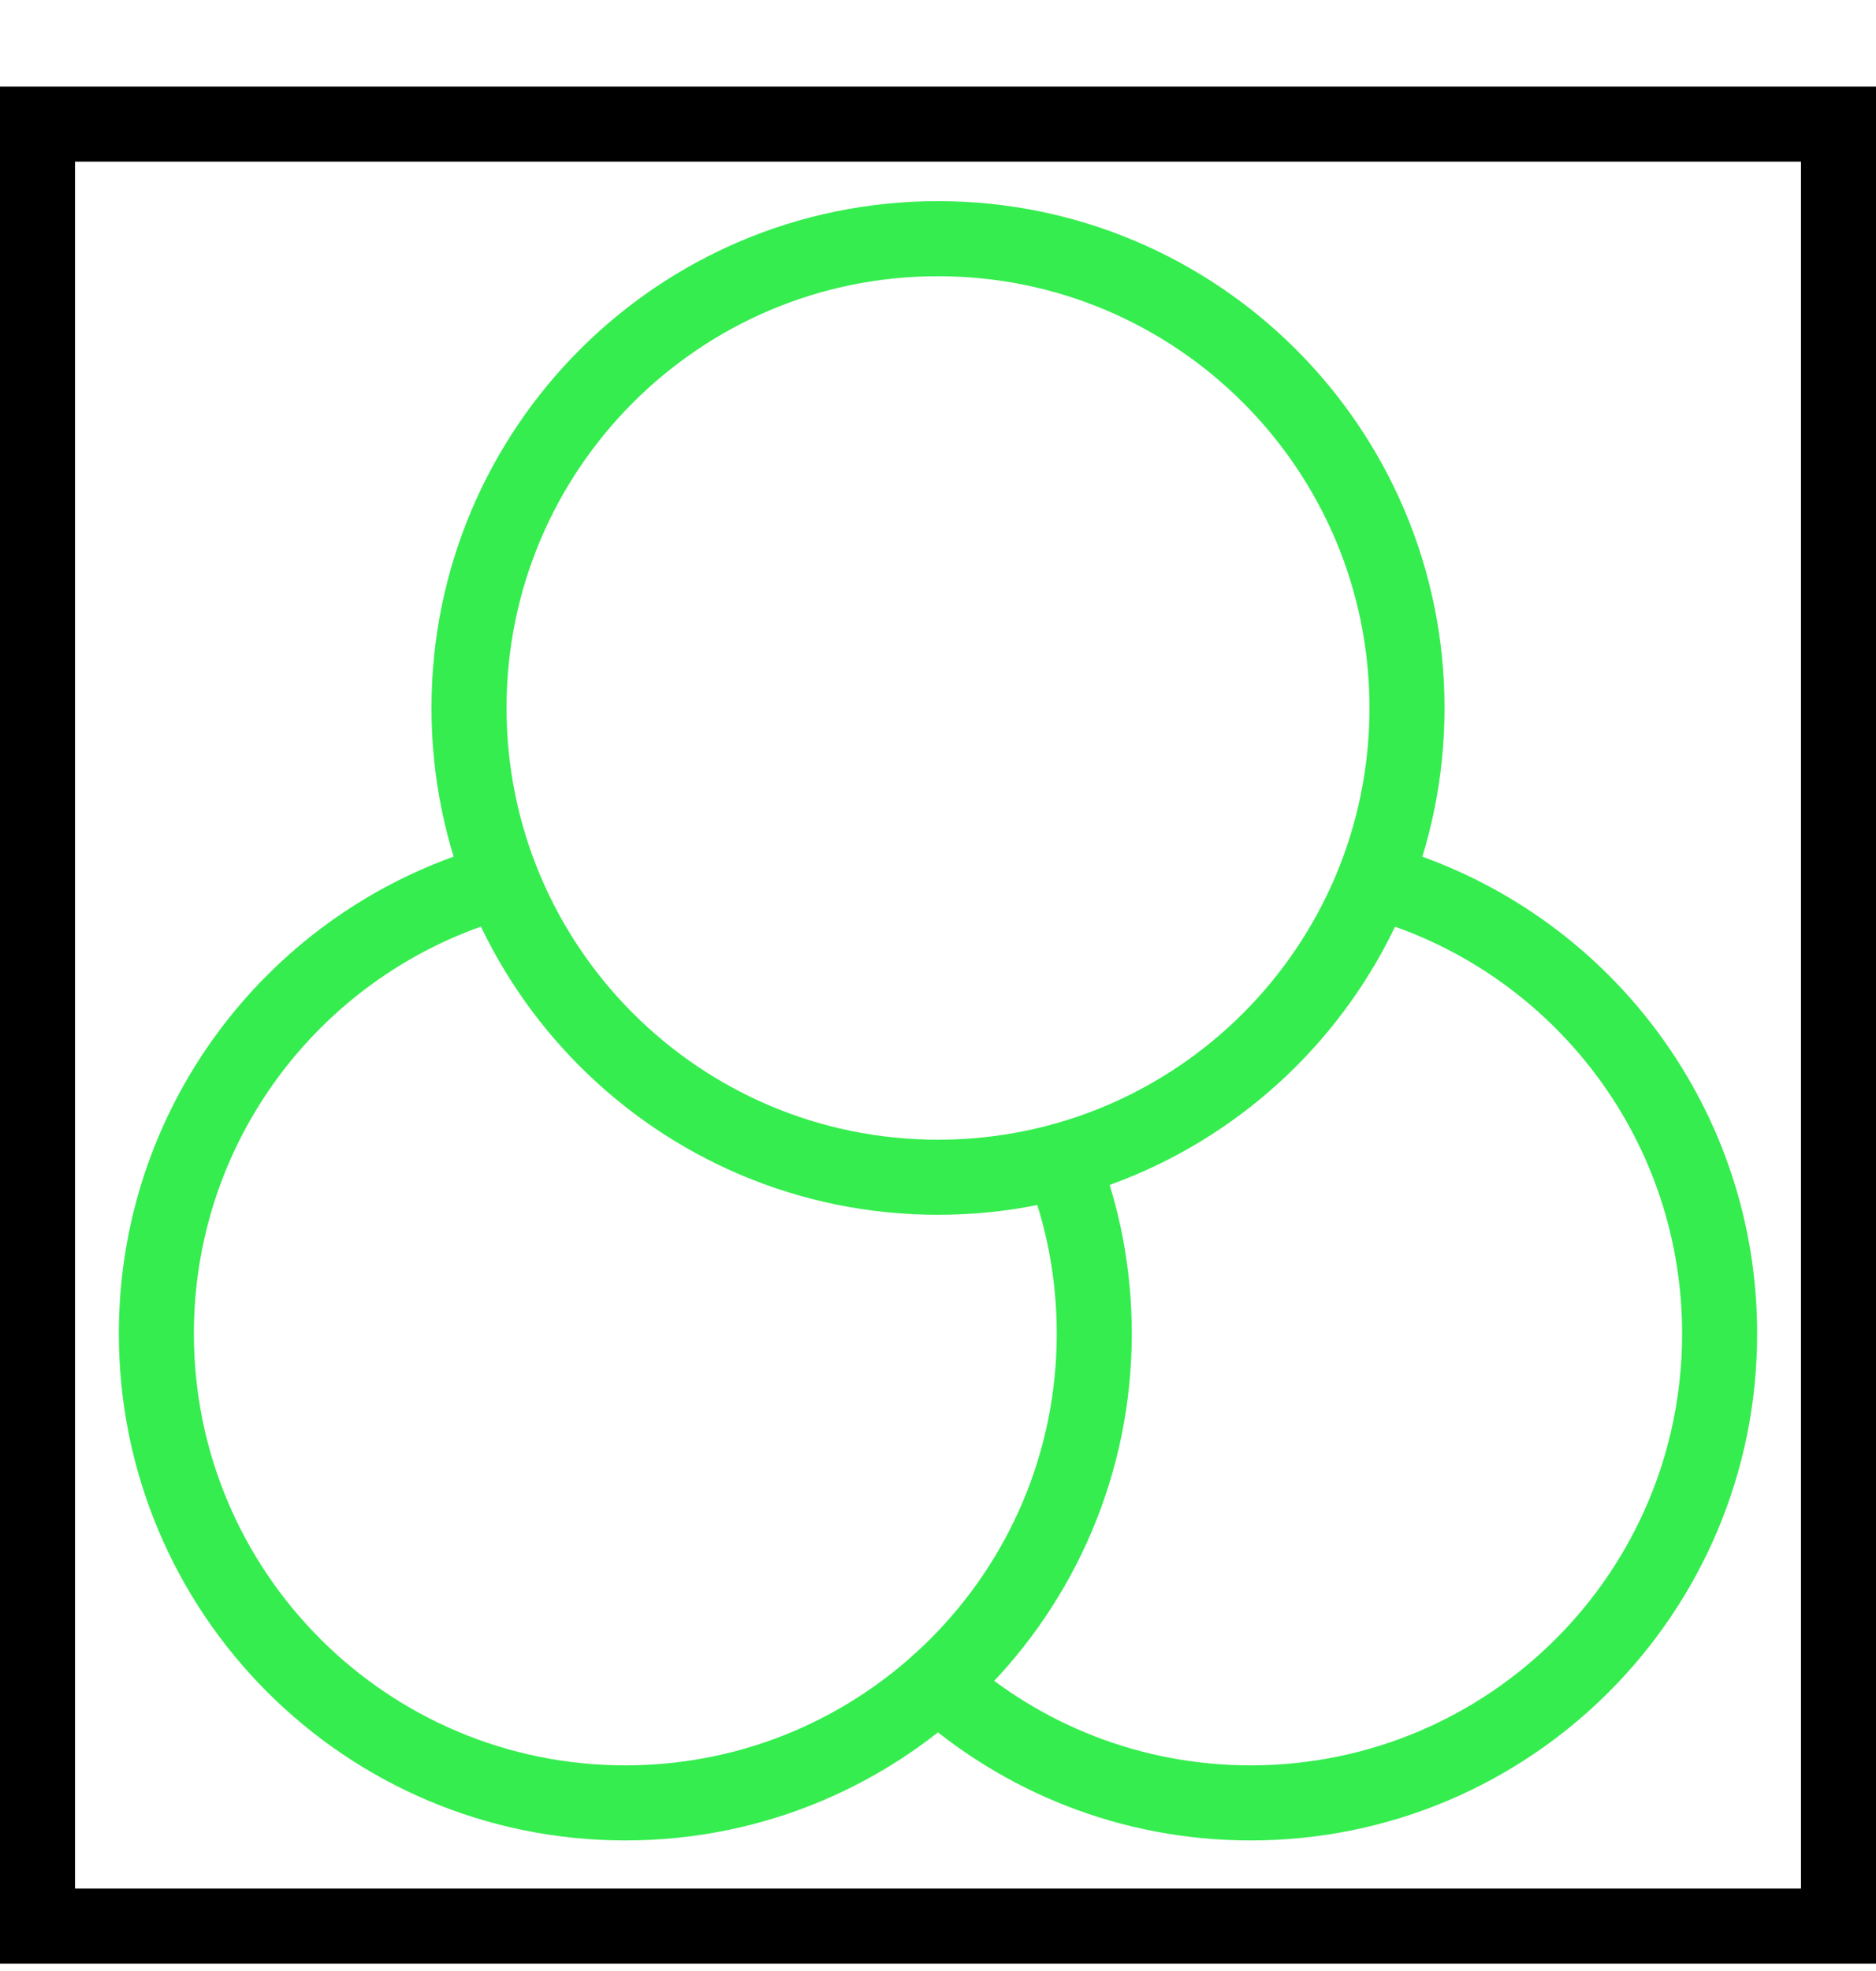
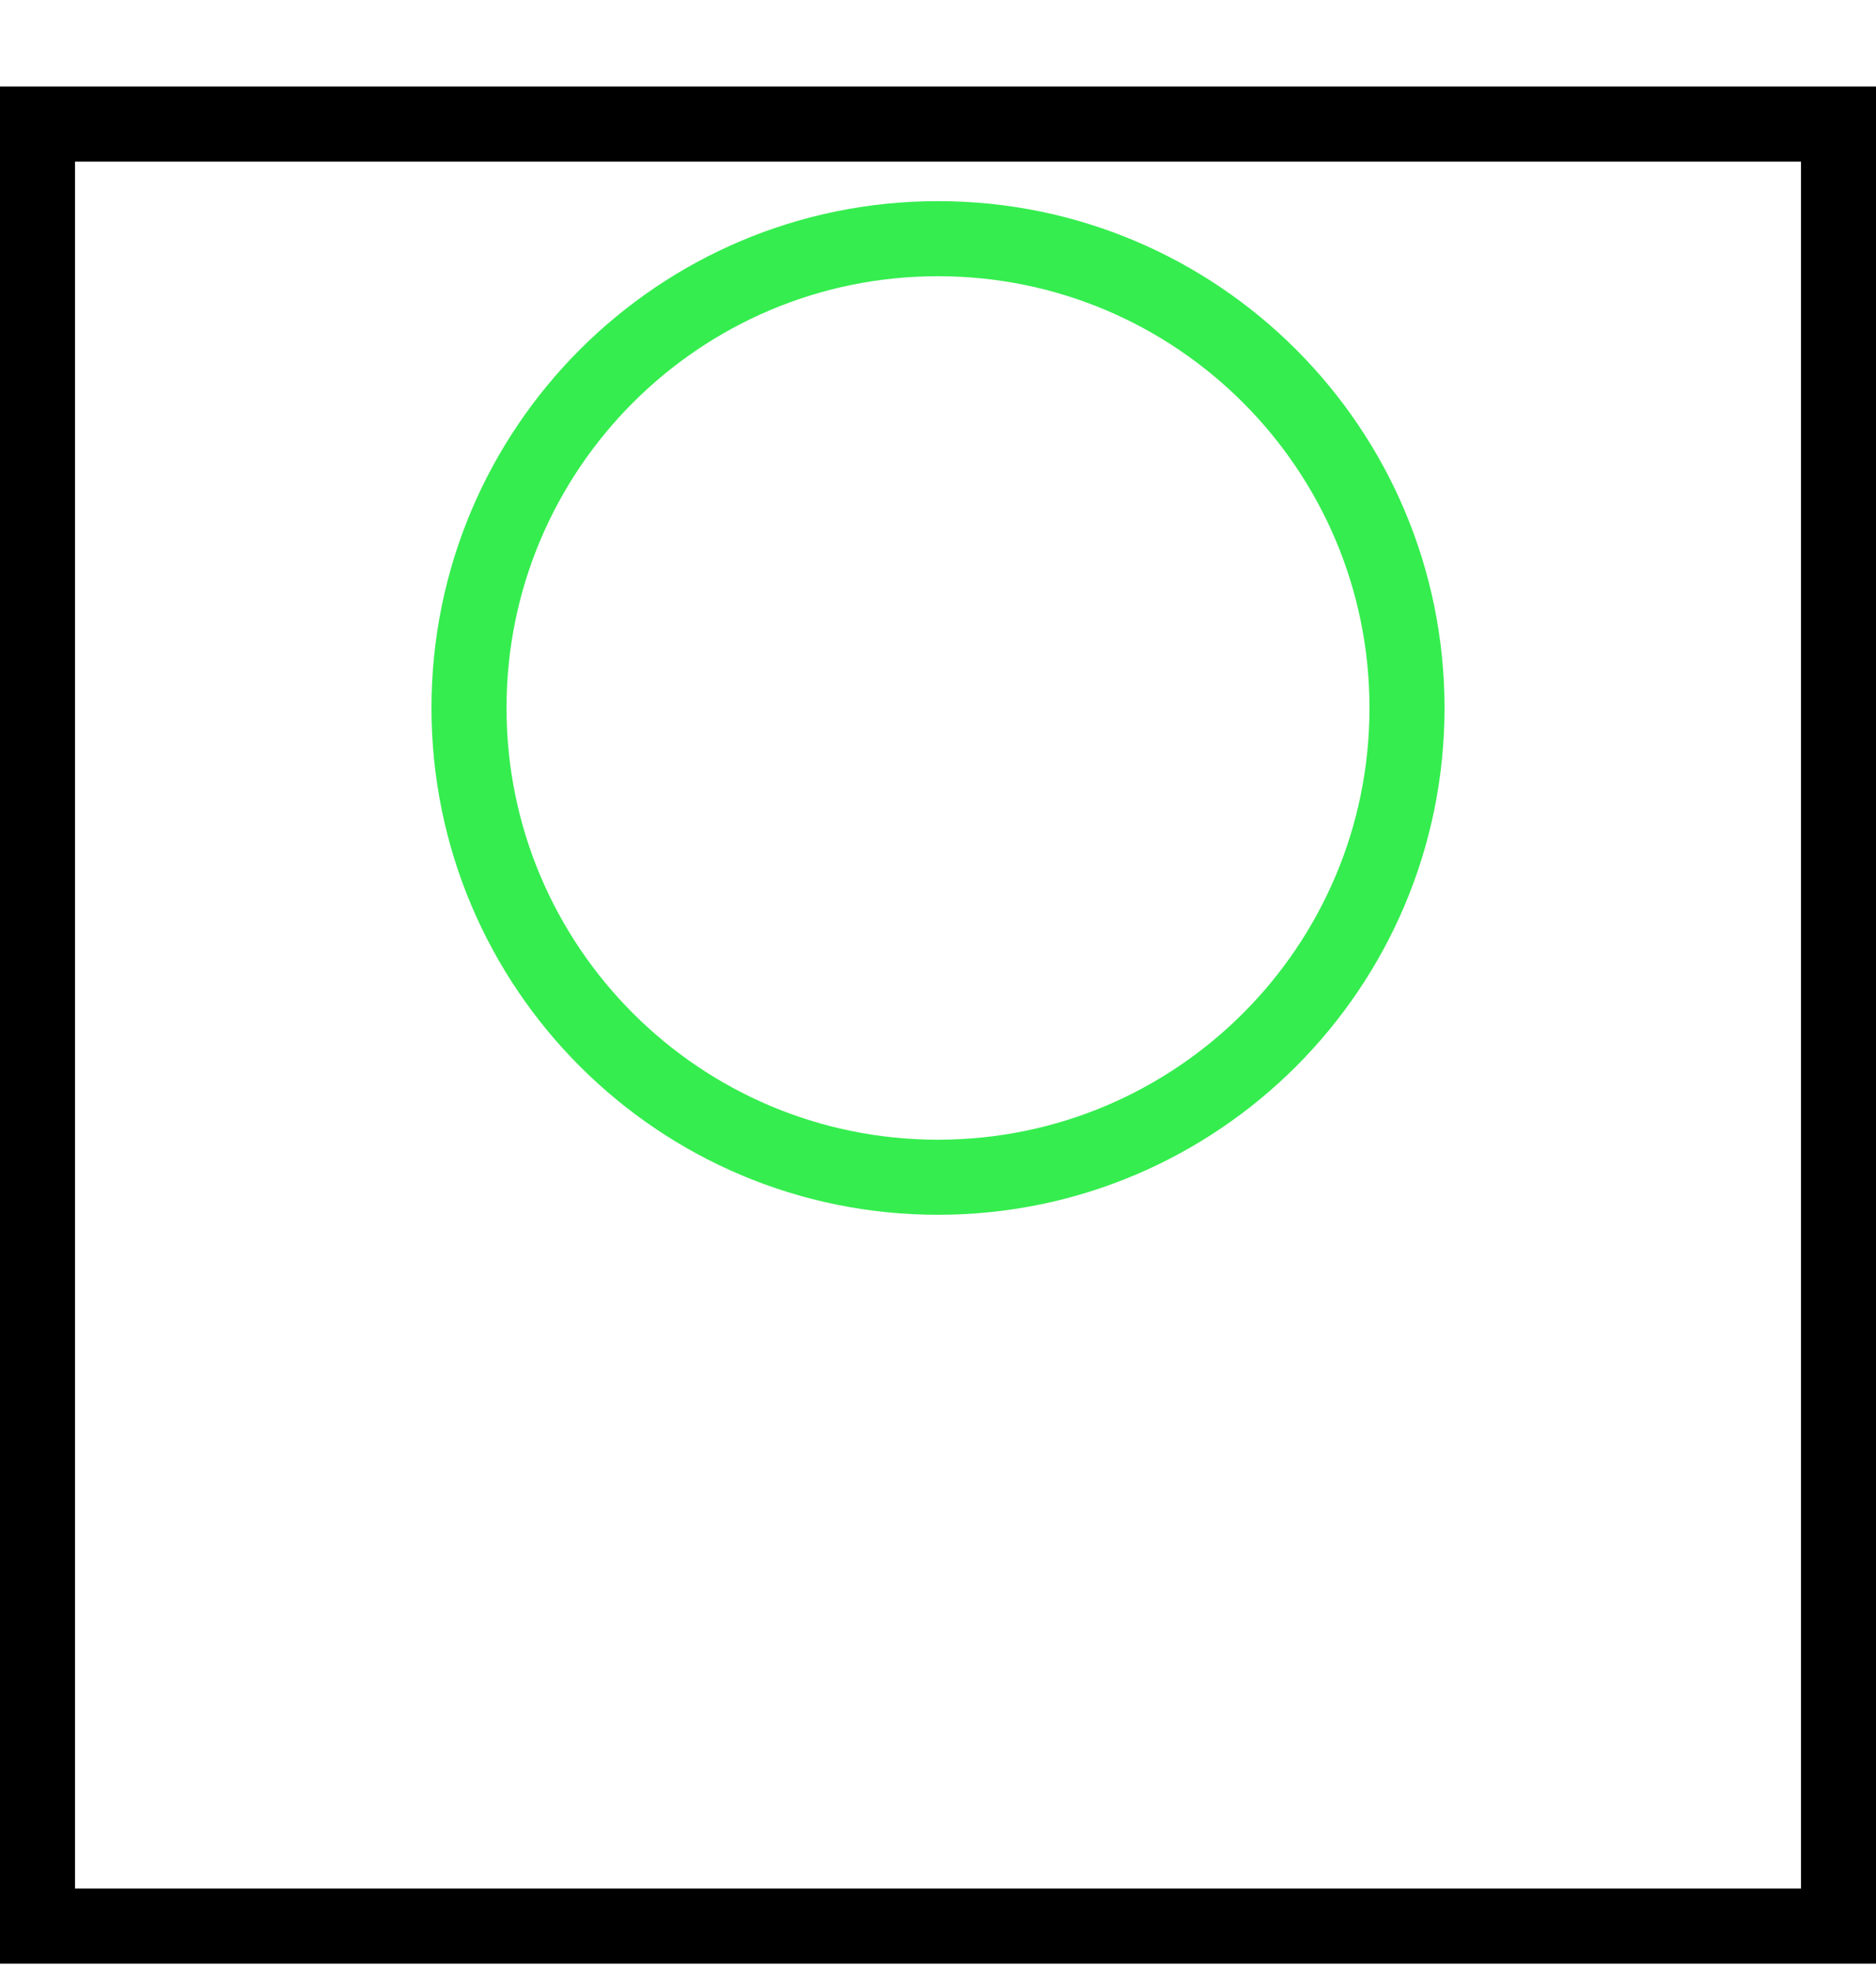
<svg xmlns="http://www.w3.org/2000/svg" width="20" height="21" viewBox="0 0 20 21" fill="none">
  <rect x="0.4" y="1.322" width="19.2" height="19.2" stroke="black" stroke-width="0.8" />
-   <path d="M10 17.936C10.885 18.728 12.053 19.209 13.333 19.209C16.095 19.209 18.333 16.971 18.333 14.21C18.333 12.001 16.901 10.127 14.915 9.465" stroke="#35ED4F" stroke-width="0.8" stroke-linecap="round" stroke-linejoin="round" />
-   <path d="M11.321 12.38C11.544 12.946 11.666 13.563 11.666 14.209C11.666 16.97 9.428 19.209 6.667 19.209C3.905 19.209 1.667 16.97 1.667 14.209C1.667 11.994 3.106 10.116 5.101 9.459" stroke="#35ED4F" stroke-width="0.8" stroke-linecap="round" stroke-linejoin="round" />
  <path d="M10 12.543C12.761 12.543 15 10.304 15 7.543C15 4.782 12.761 2.543 10 2.543C7.239 2.543 5 4.782 5 7.543C5 10.304 7.239 12.543 10 12.543Z" stroke="#35ED4F" stroke-width="0.8" stroke-linecap="round" stroke-linejoin="round" />
</svg>